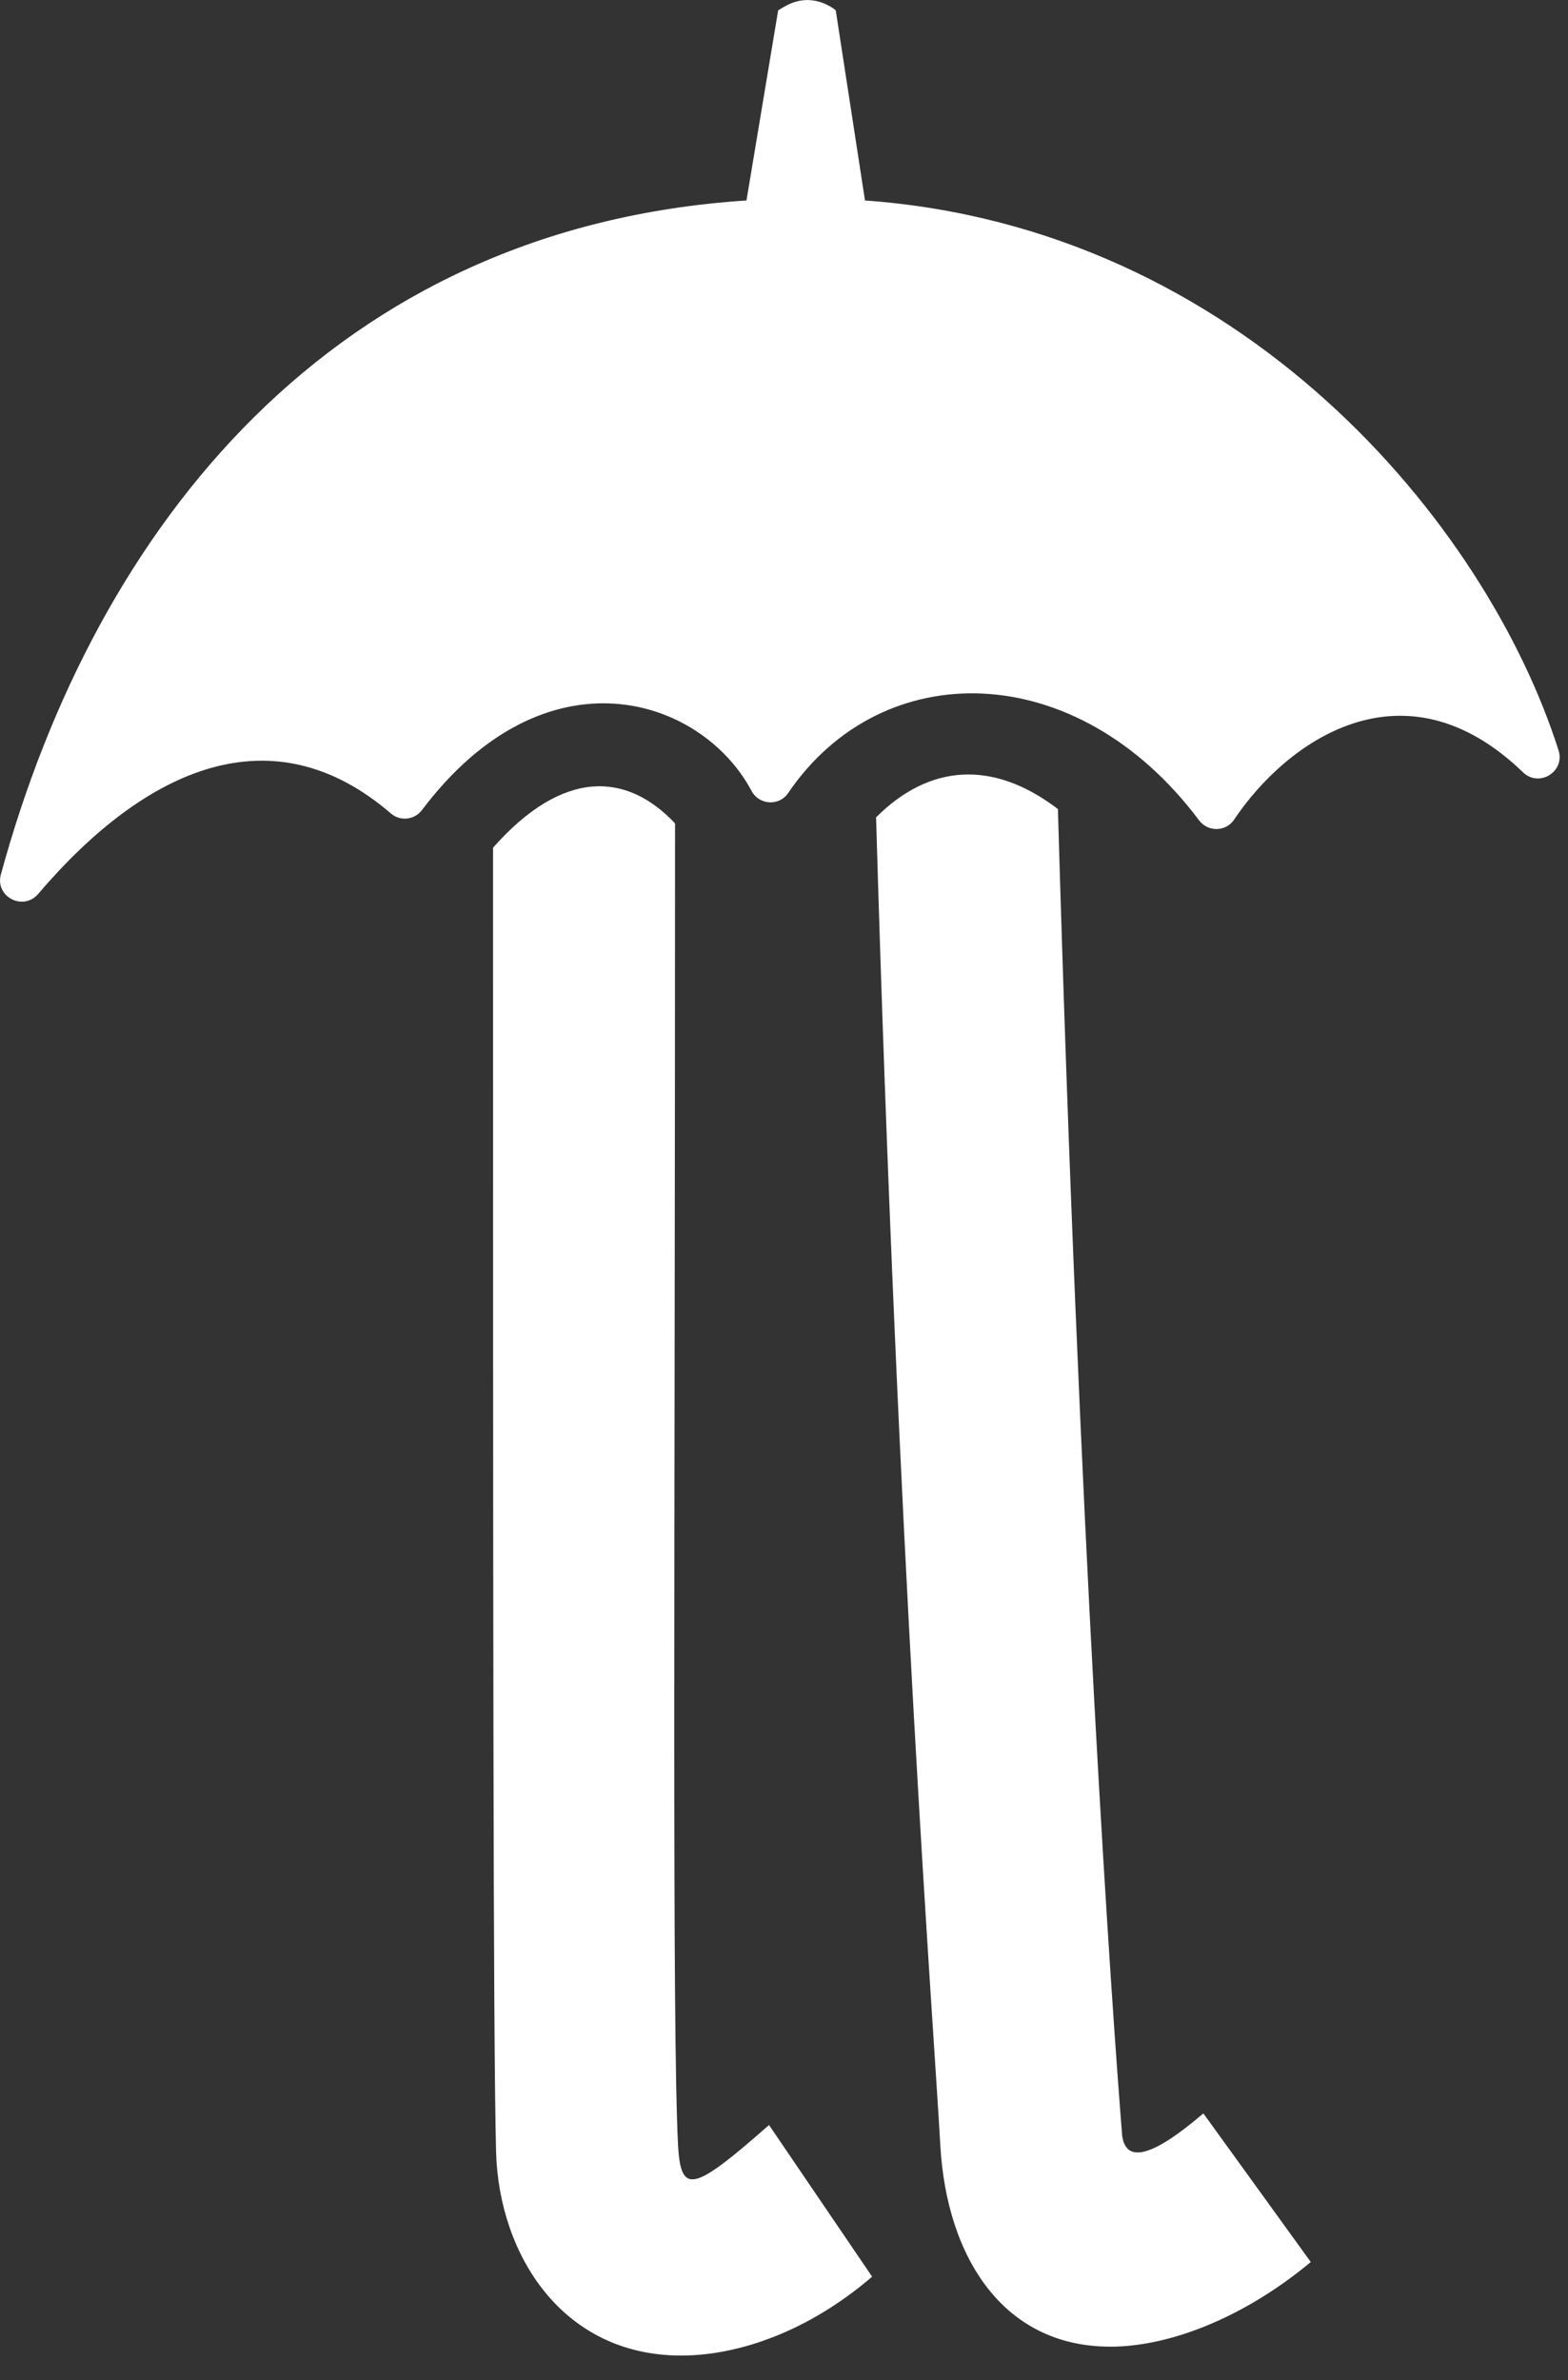
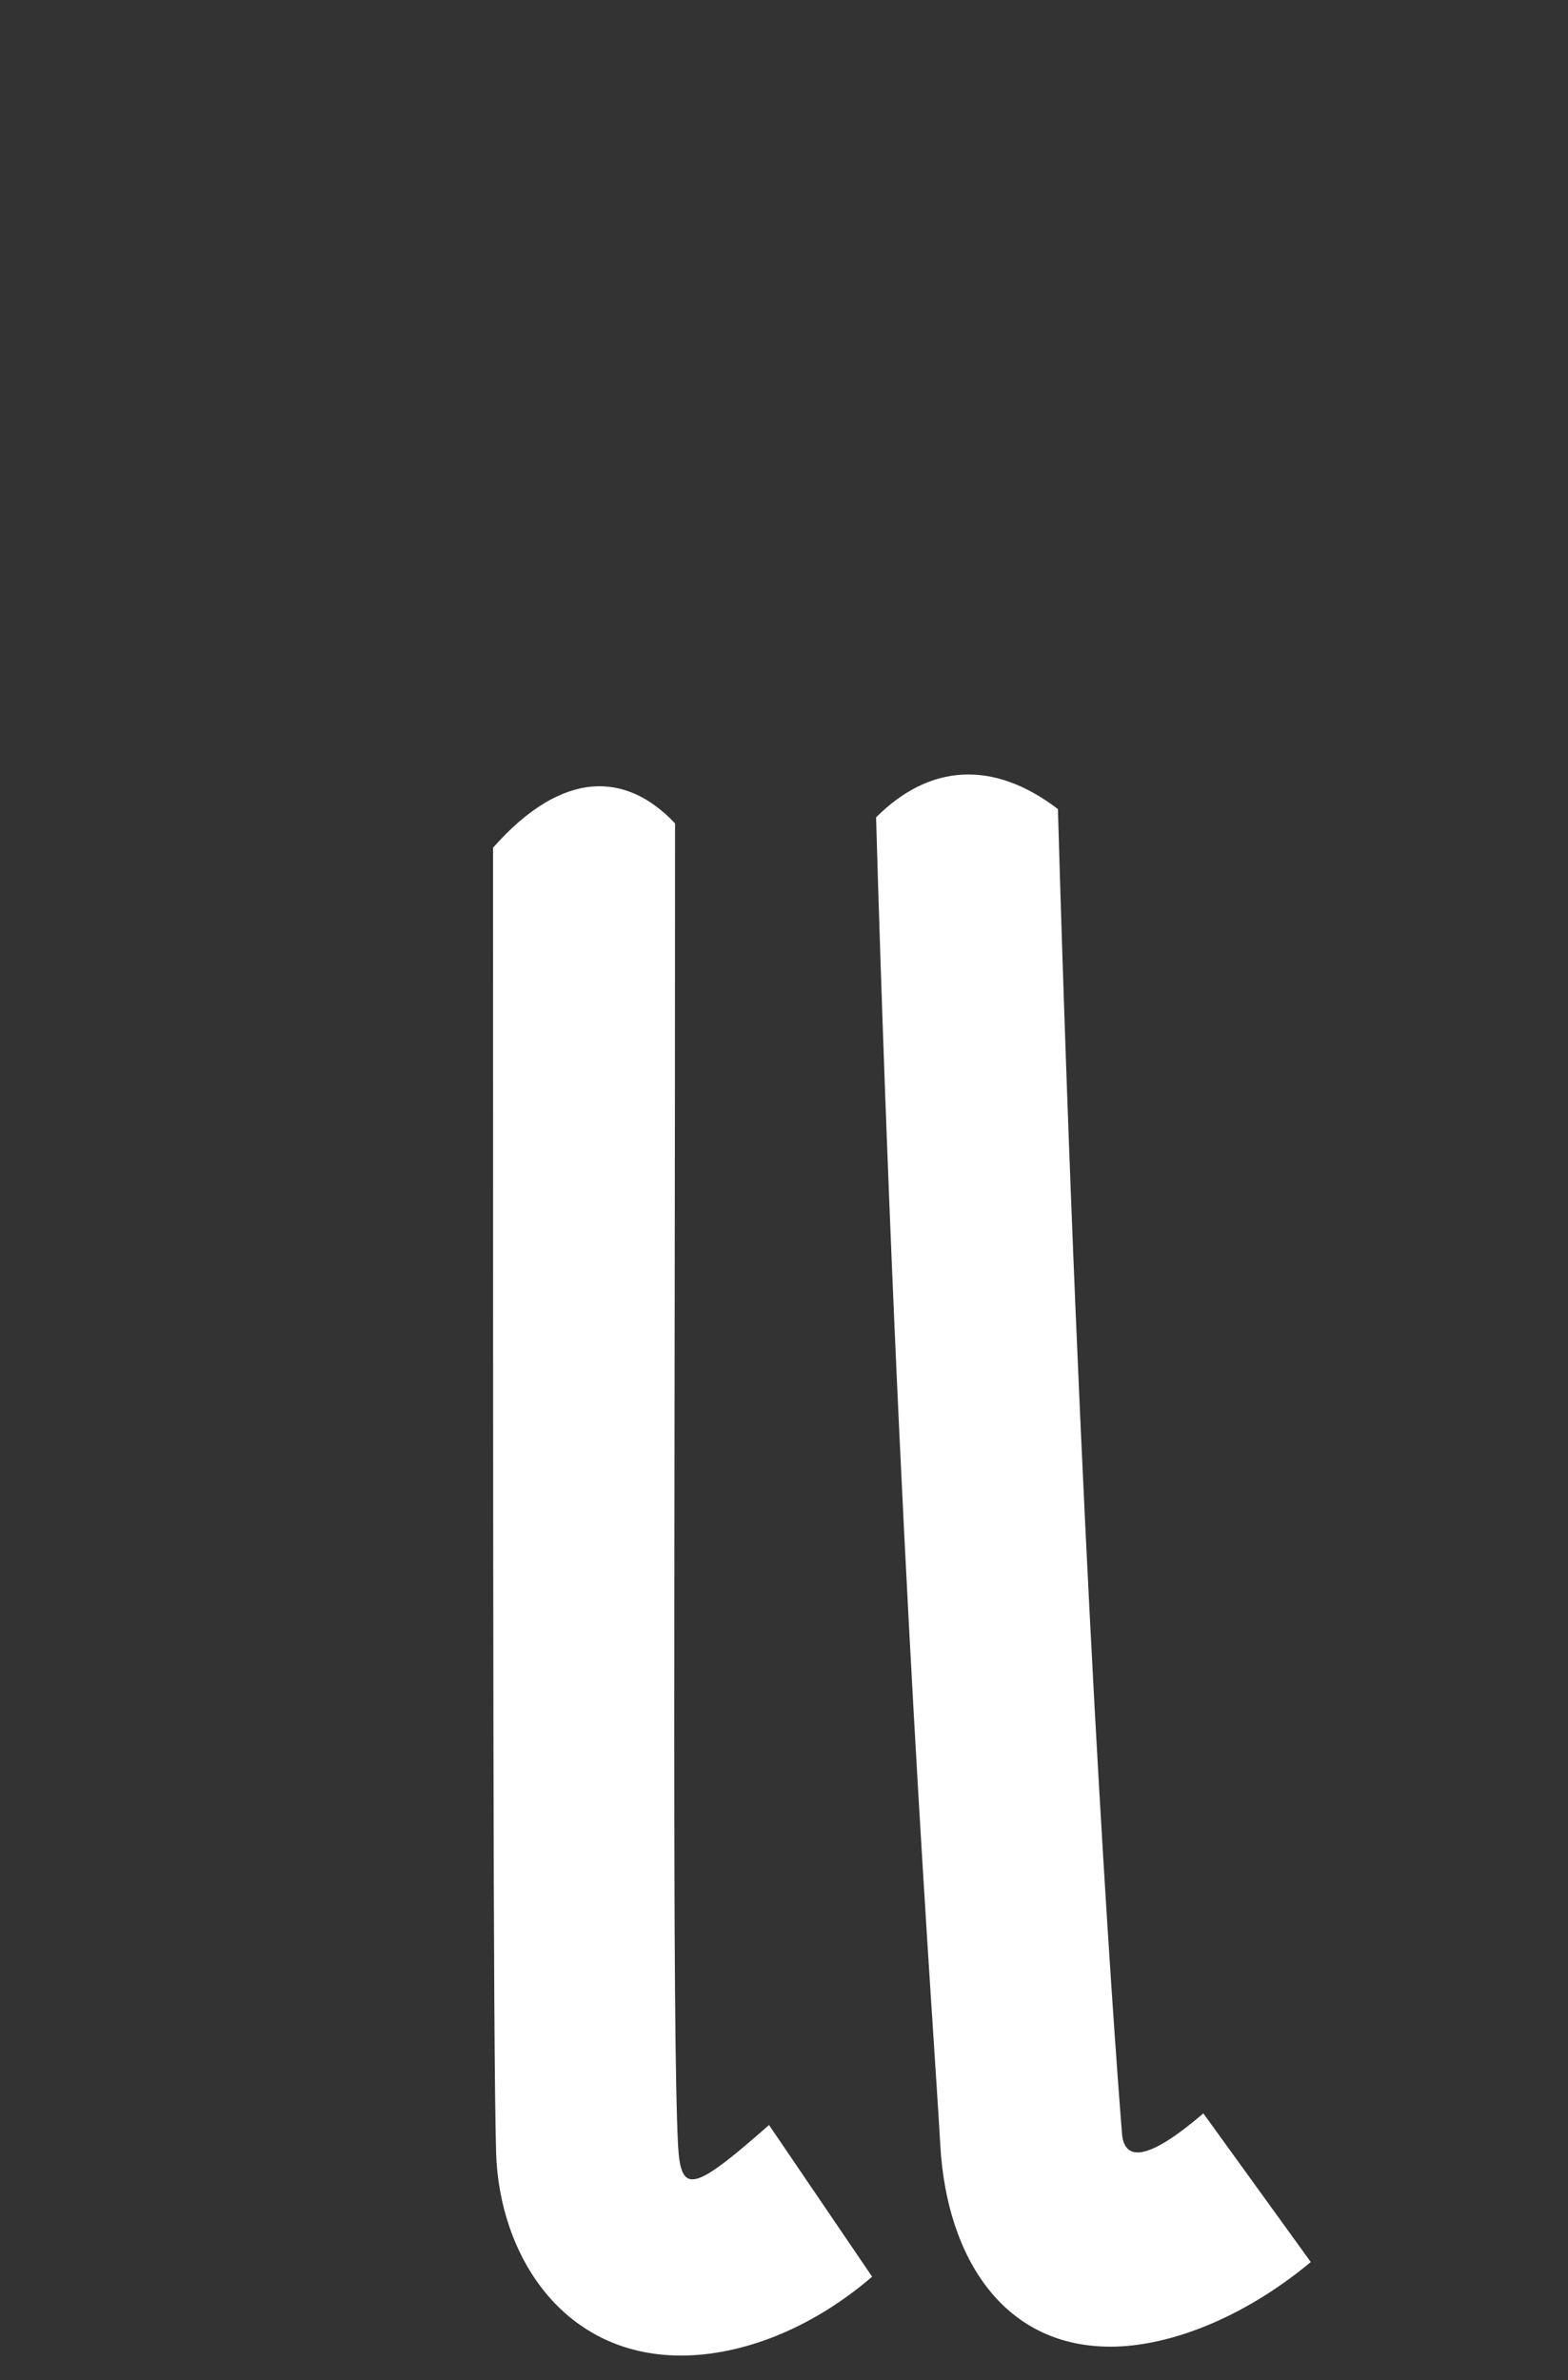
<svg xmlns="http://www.w3.org/2000/svg" width="29" height="44" viewBox="0 0 29 44" fill="none">
  <rect x="0" y="0" width="29" height="44" fill="#333333" stroke="none" />
  <g clip-path="url(#clip0_102_25)">
    <path d="M20.752 39.45C20.576 37.267 19.957 28.525 19.566 14.957C18.361 14.038 17.185 14.128 16.203 15.11C16.597 28.735 17.273 37.531 17.391 39.66C17.507 41.733 18.567 43.441 20.641 43.381C21.65 43.352 22.983 42.865 24.243 41.818L22.256 39.07C21.307 39.883 20.805 40.009 20.751 39.45L20.752 39.45Z" fill="white" />
    <path d="M12.541 39.677C12.428 37.434 12.485 28.796 12.485 15.222C11.587 14.268 10.409 14.212 9.119 15.671C9.119 29.244 9.119 37.658 9.175 39.789C9.231 41.696 10.409 43.547 12.597 43.547C13.662 43.547 14.953 43.099 16.13 42.089L14.223 39.285C12.821 40.519 12.597 40.575 12.541 39.677Z" fill="white" />
-     <path d="M13.899 14.621C14.039 14.884 14.41 14.908 14.577 14.661C16.308 12.111 19.911 12.14 22.176 15.165C22.34 15.384 22.672 15.38 22.825 15.152C23.793 13.707 25.958 12.145 28.167 14.277C28.465 14.565 28.951 14.266 28.825 13.871C27.487 9.669 22.967 4.208 15.998 3.706L15.457 0.191C15.42 0.157 15.211 0.001 14.931 0.001C14.65 0.001 14.449 0.164 14.392 0.191L13.806 3.706C6.18 4.205 1.783 9.696 0.016 16.167C-0.096 16.578 0.429 16.85 0.706 16.526C2.706 14.181 5.047 13.159 7.23 15.039C7.402 15.187 7.666 15.159 7.803 14.977C10.09 11.945 12.969 12.879 13.899 14.62V14.621Z" fill="white" />
  </g>
  <defs>
    <clipPath id="clip0_102_25">
      <rect width="28.845" height="43.547" fill="white" />
    </clipPath>
  </defs>
</svg>